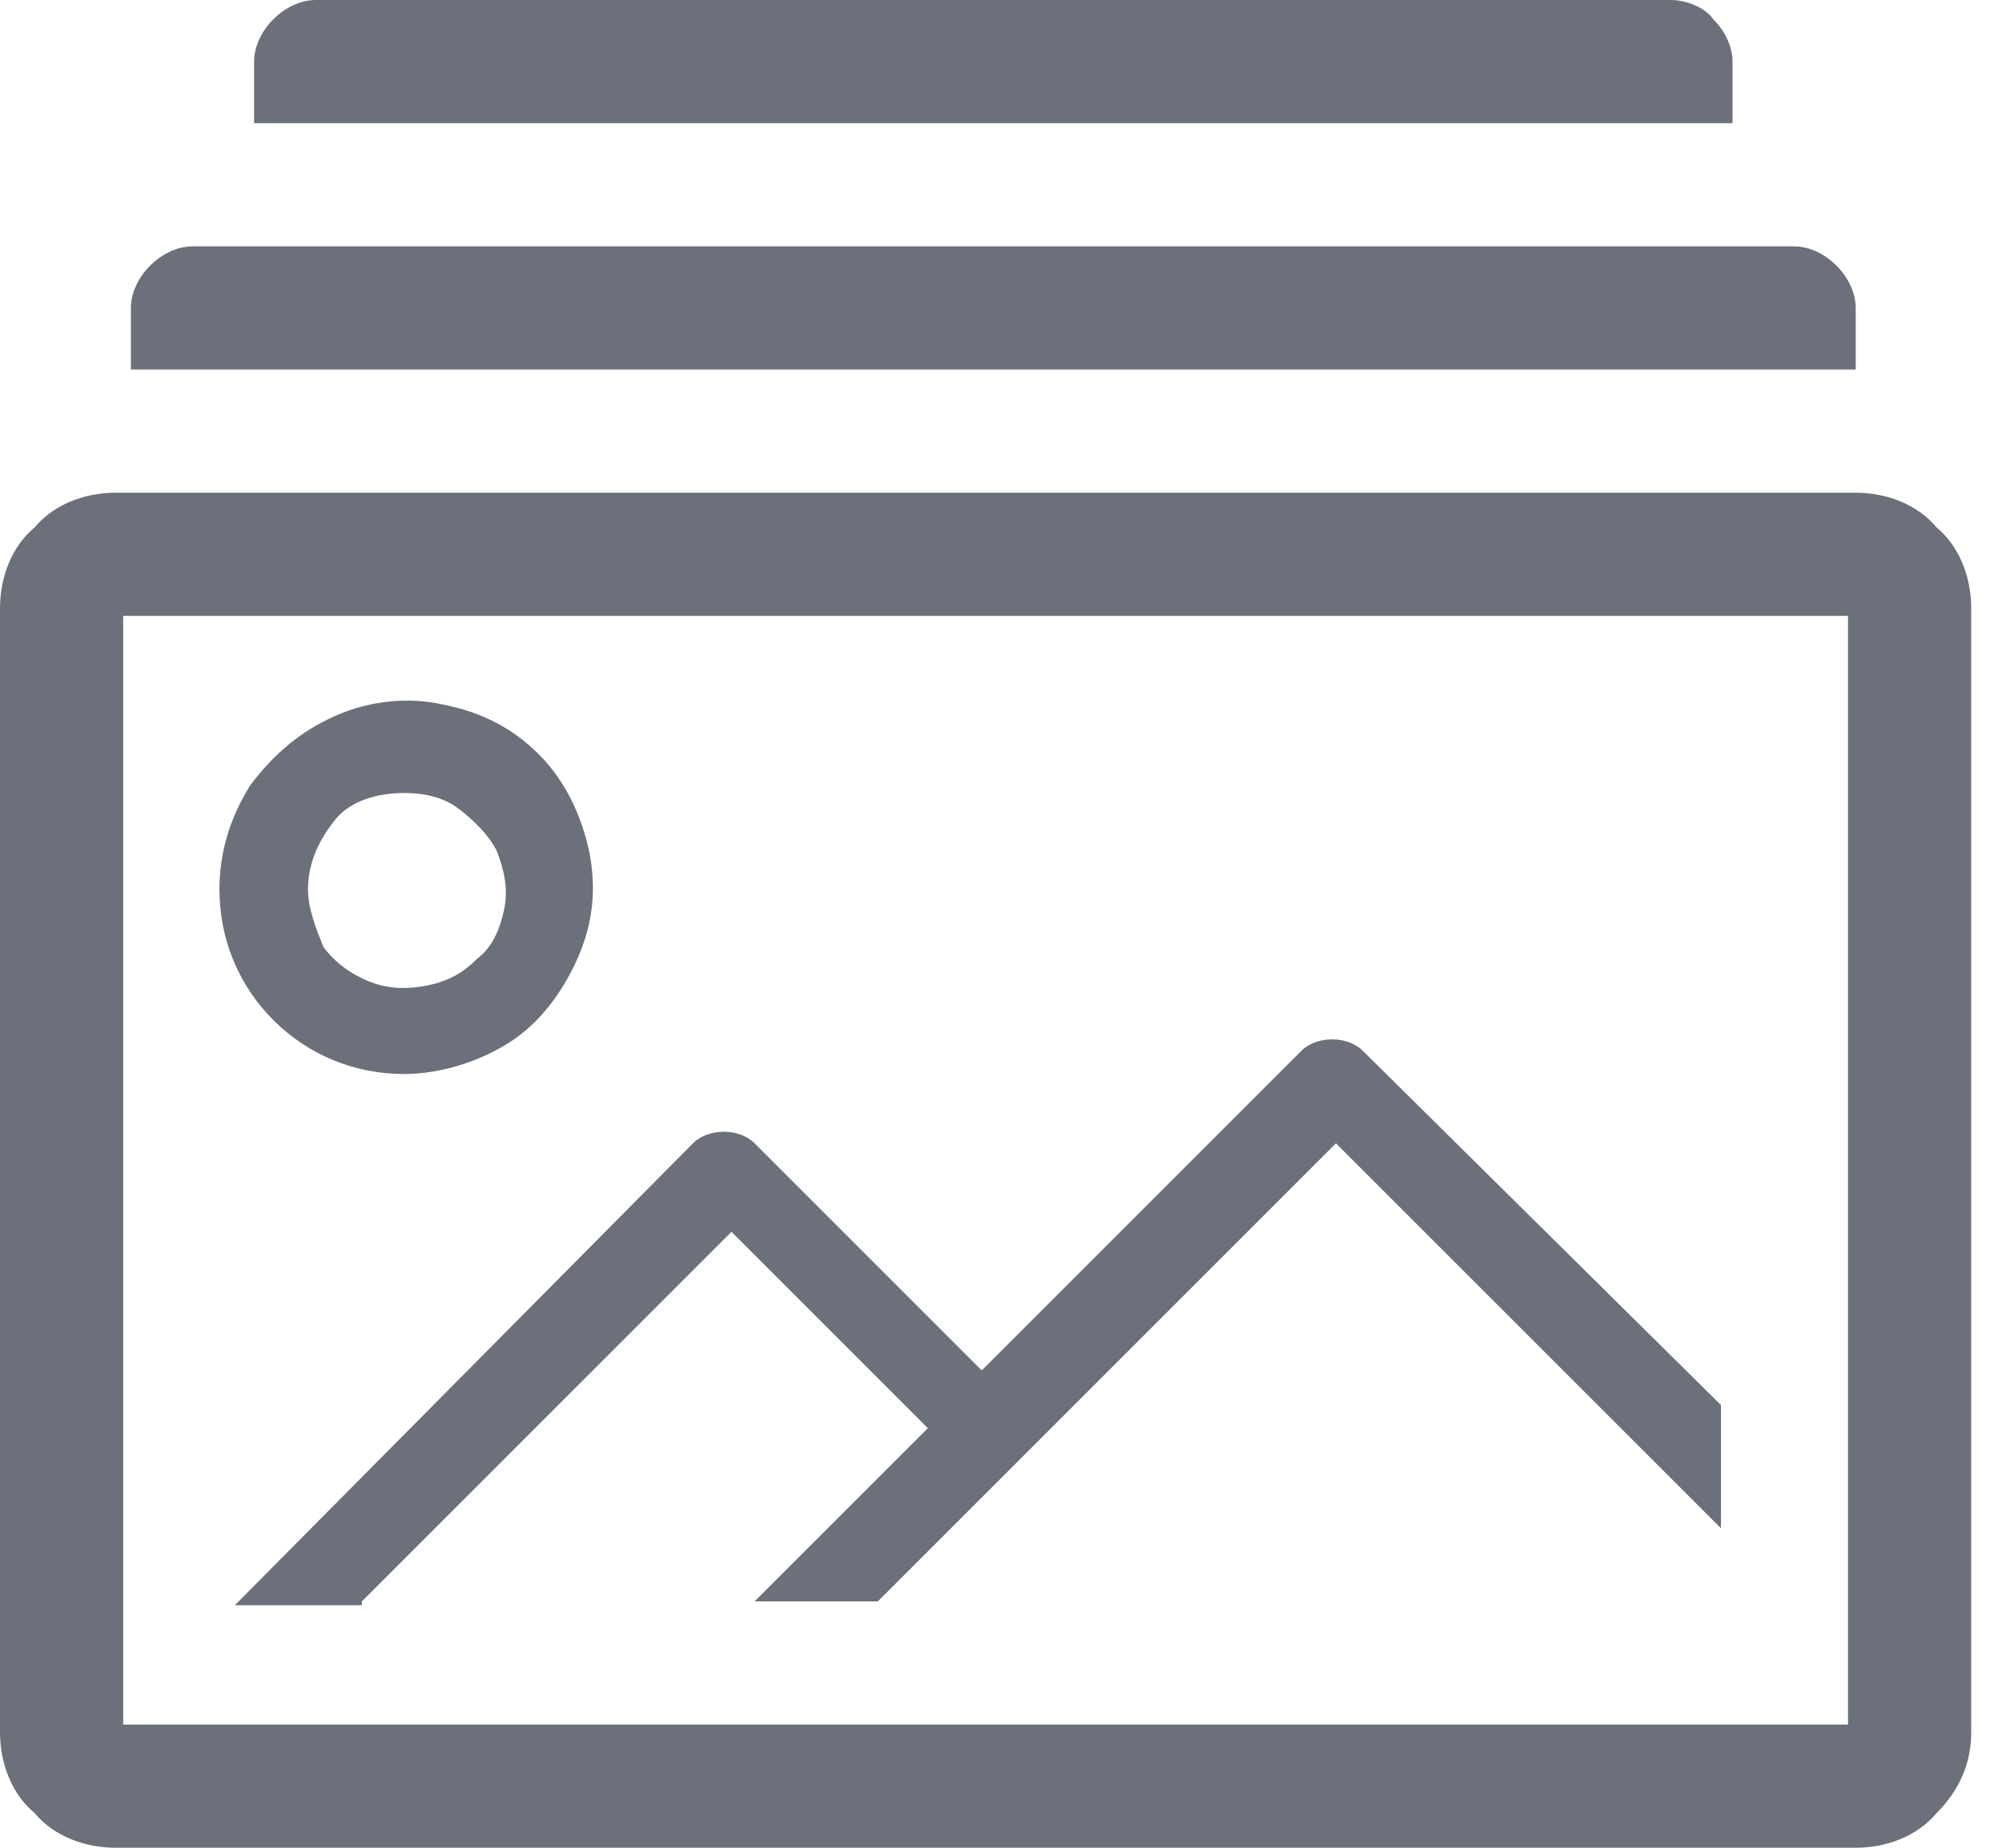
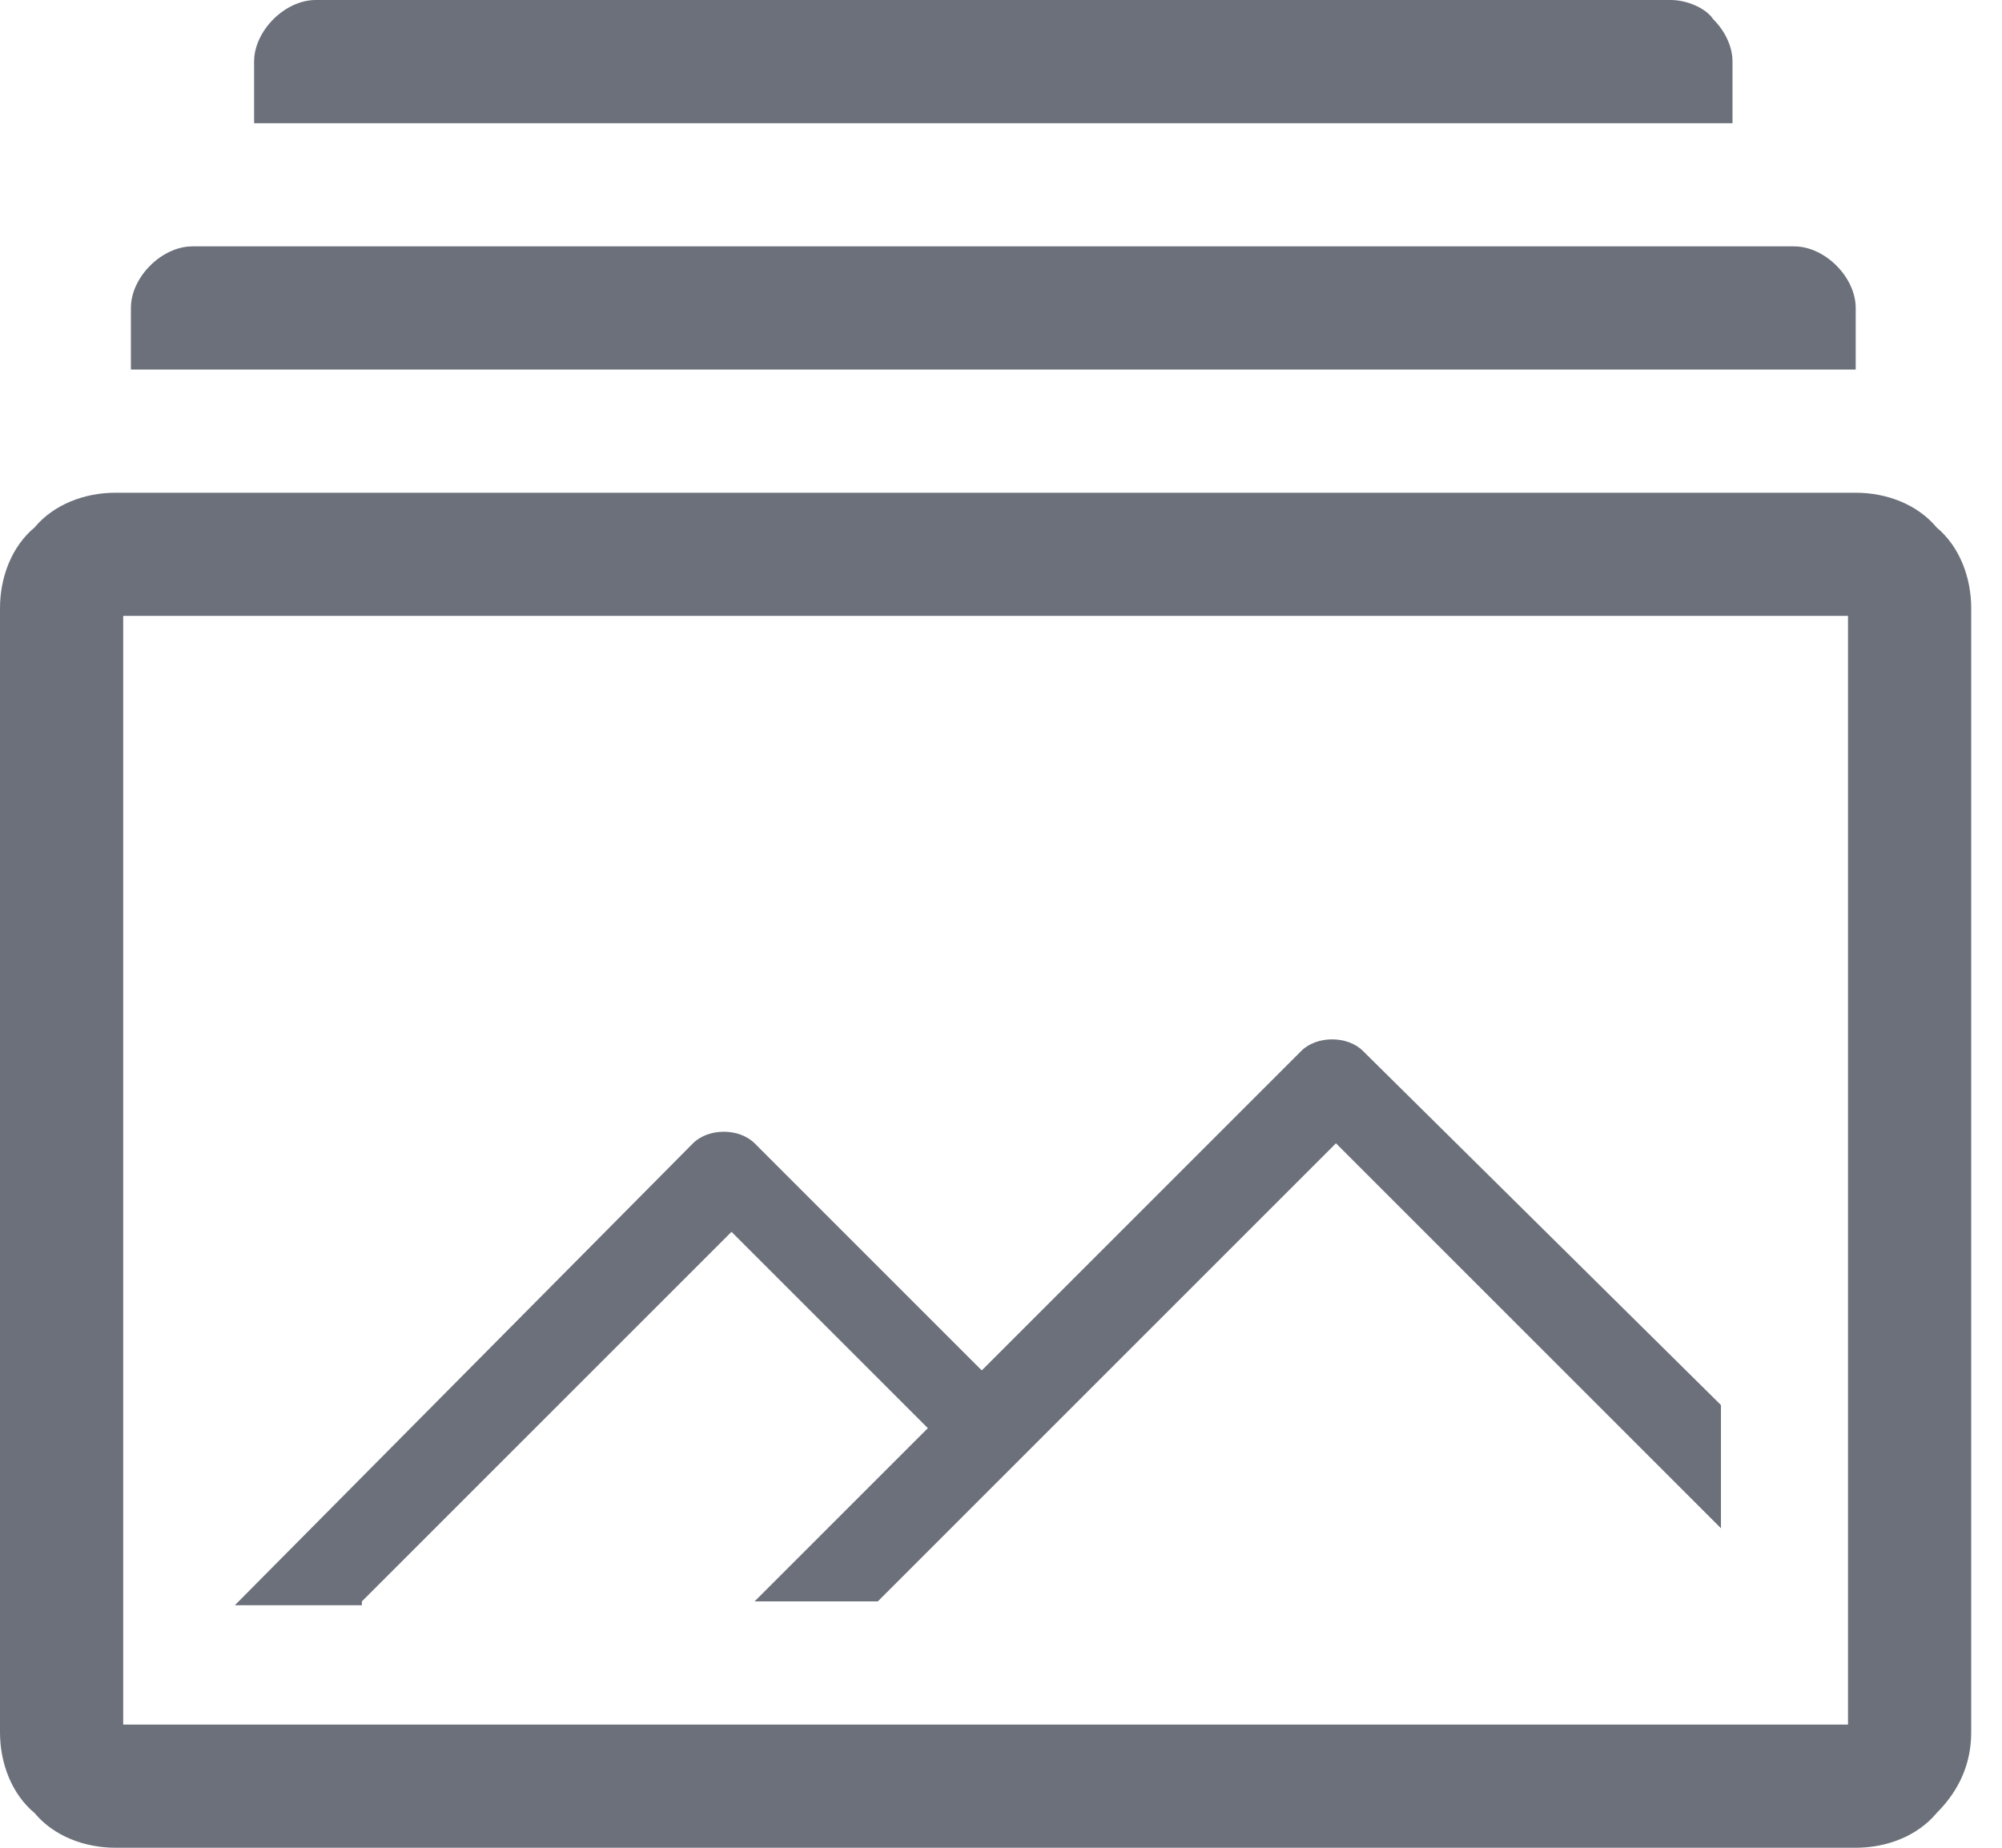
<svg xmlns="http://www.w3.org/2000/svg" version="1.1" id="Слой_1" x="0px" y="0px" viewBox="0 0 52 48" style="enable-background:new 0 0 52 48;" xml:space="preserve">
  <style type="text/css">
	.st0{fill:#6B707A;}
</style>
  <path class="st0" d="M48.2,12.8H3c-0.8,0-1.6,0.3-2.1,0.9C0.3,14.2,0,15,0,15.8V45c0,0.8,0.3,1.6,0.9,2.1C1.4,47.7,2.2,48,3,48h45.2  c0.8,0,1.6-0.3,2.1-0.9c0.6-0.6,0.9-1.3,0.9-2.1V15.8c0-0.8-0.3-1.6-0.9-2.1C49.8,13.1,49,12.8,48.2,12.8L48.2,12.8z M48,44.8H3.2  V16H48V44.8z" />
-   <path class="st0" d="M10.5,27.9c0.9,0,1.9-0.3,2.7-0.8c0.8-0.5,1.4-1.3,1.8-2.2c0.4-0.9,0.5-1.8,0.3-2.8c-0.2-0.9-0.6-1.8-1.3-2.5  c-0.7-0.7-1.5-1.1-2.5-1.3c-0.9-0.2-1.9-0.1-2.8,0.3c-0.9,0.4-1.6,1-2.2,1.8c-0.5,0.8-0.8,1.7-0.8,2.7c0,1.3,0.5,2.5,1.4,3.4  C8,27.4,9.2,27.9,10.5,27.9L10.5,27.9z M10.5,20.6c0.5,0,1,0.1,1.4,0.4c0.4,0.3,0.8,0.7,1,1.1c0.2,0.5,0.3,1,0.2,1.5  c-0.1,0.5-0.3,1-0.7,1.3c-0.4,0.4-0.8,0.6-1.3,0.7c-0.5,0.1-1,0.1-1.5-0.1c-0.5-0.2-0.9-0.5-1.2-0.9C8.2,24.1,8,23.6,8,23.1  c0-0.7,0.3-1.3,0.7-1.8S9.8,20.6,10.5,20.6L10.5,20.6z" />
  <path class="st0" d="M9.4,41.6L19,32l5.1,5.1l-4.5,4.5h3.2l11.9-11.9l10,10v-3.2l-9.3-9.2c-0.2-0.2-0.5-0.3-0.8-0.3  c-0.3,0-0.6,0.1-0.8,0.3l-8.3,8.3l-5.9-5.9c-0.2-0.2-0.5-0.3-0.8-0.3s-0.6,0.1-0.8,0.3l-11.9,12H9.4z" />
  <path class="st0" d="M45,1.6c0-0.4-0.2-0.8-0.5-1.1C44.3,0.2,43.8,0,43.4,0H8.2C7.8,0,7.4,0.2,7.1,0.5C6.8,0.8,6.6,1.2,6.6,1.6v1.6  H45V1.6z" />
-   <path class="st0" d="M48.2,8c0-0.4-0.2-0.8-0.5-1.1c-0.3-0.3-0.7-0.5-1.1-0.5H5c-0.4,0-0.8,0.2-1.1,0.5C3.6,7.2,3.4,7.6,3.4,8v1.6  h44.8V8z" />
+   <path class="st0" d="M48.2,8c0-0.4-0.2-0.8-0.5-1.1c-0.3-0.3-0.7-0.5-1.1-0.5H5c-0.4,0-0.8,0.2-1.1,0.5C3.6,7.2,3.4,7.6,3.4,8v1.6  h44.8V8" />
</svg>